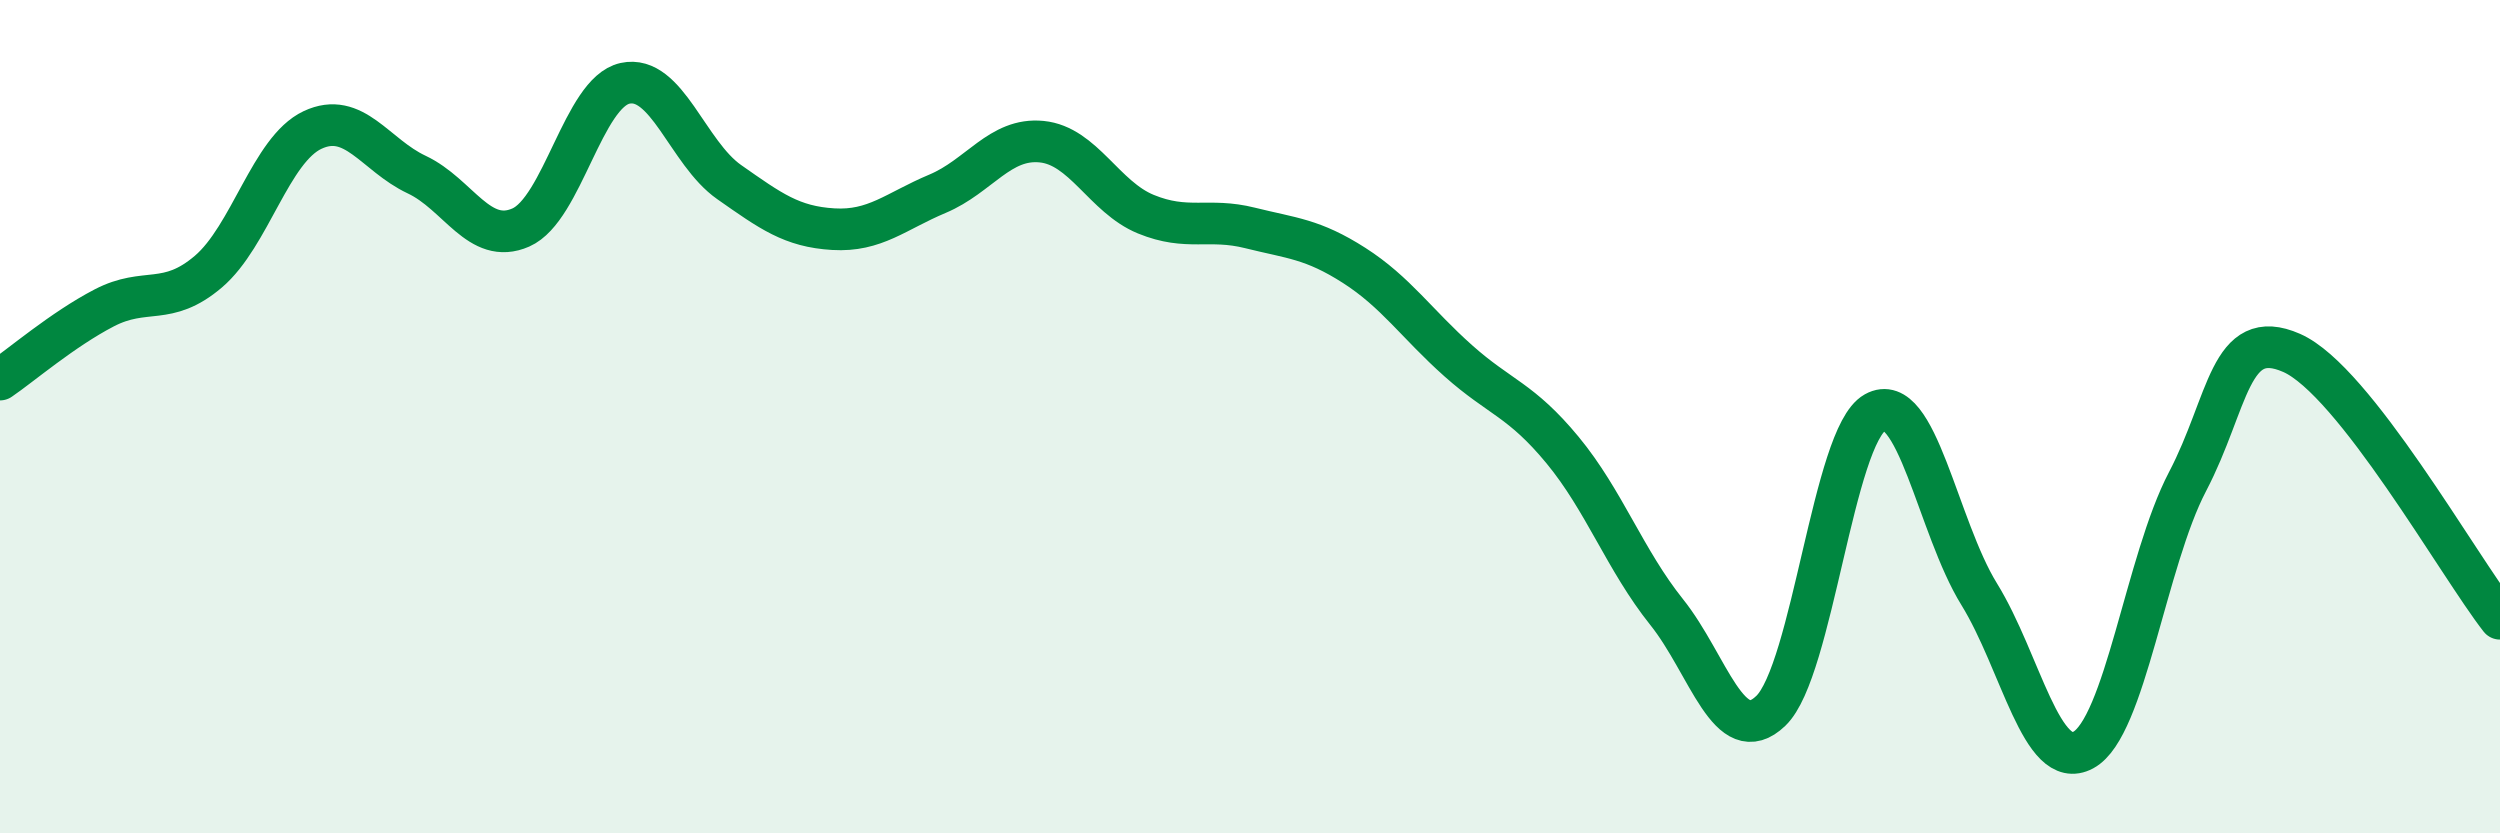
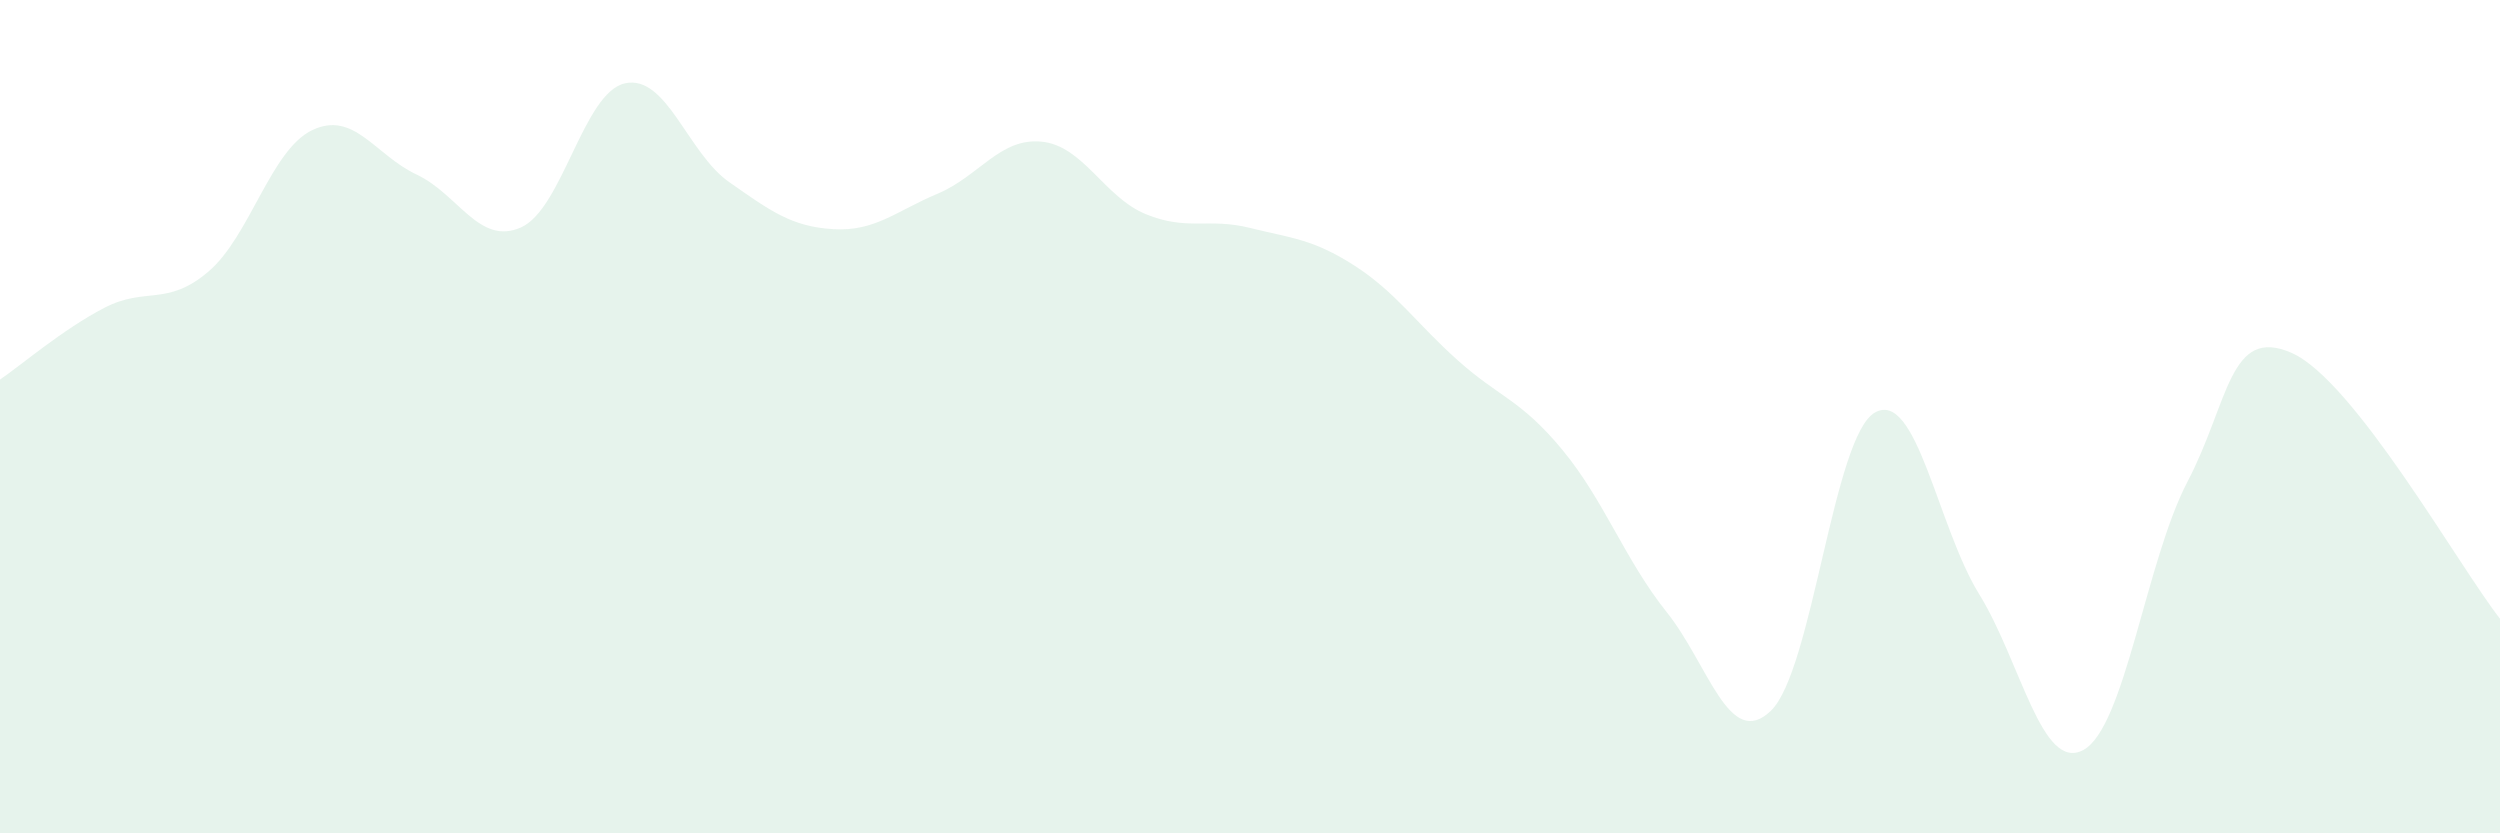
<svg xmlns="http://www.w3.org/2000/svg" width="60" height="20" viewBox="0 0 60 20">
  <path d="M 0,9.11 C 0.5,8.77 1.5,7.91 2.5,7.39 C 3.5,6.87 4,7.37 5,6.52 C 6,5.67 6.5,3.59 7.5,3.12 C 8.5,2.65 9,3.72 10,4.19 C 11,4.66 11.5,5.9 12.5,5.46 C 13.5,5.02 14,2.22 15,2 C 16,1.78 16.5,3.67 17.5,4.37 C 18.5,5.07 19,5.44 20,5.5 C 21,5.56 21.5,5.07 22.5,4.65 C 23.5,4.23 24,3.3 25,3.4 C 26,3.5 26.5,4.73 27.5,5.14 C 28.5,5.55 29,5.22 30,5.47 C 31,5.72 31.5,5.73 32.5,6.37 C 33.5,7.01 34,7.77 35,8.66 C 36,9.55 36.5,9.59 37.5,10.8 C 38.5,12.01 39,13.44 40,14.69 C 41,15.94 41.5,18.02 42.5,17.06 C 43.5,16.1 44,10.46 45,9.9 C 46,9.34 46.5,12.64 47.5,14.26 C 48.5,15.88 49,18.54 50,18 C 51,17.46 51.5,13.47 52.5,11.56 C 53.5,9.65 53.5,7.81 55,8.47 C 56.5,9.13 59,13.57 60,14.85L60 20L0 20Z" fill="#008740" opacity="0.1" stroke-linecap="round" stroke-linejoin="round" />
-   <path d="M 0,9.11 C 0.5,8.77 1.5,7.91 2.5,7.39 C 3.5,6.87 4,7.37 5,6.52 C 6,5.67 6.5,3.59 7.5,3.12 C 8.5,2.65 9,3.72 10,4.19 C 11,4.66 11.5,5.9 12.5,5.46 C 13.5,5.02 14,2.22 15,2 C 16,1.78 16.5,3.67 17.5,4.37 C 18.5,5.07 19,5.44 20,5.5 C 21,5.56 21.5,5.07 22.5,4.65 C 23.5,4.23 24,3.3 25,3.4 C 26,3.5 26.5,4.73 27.5,5.14 C 28.5,5.55 29,5.22 30,5.47 C 31,5.72 31.5,5.73 32.5,6.37 C 33.5,7.01 34,7.77 35,8.66 C 36,9.55 36.5,9.59 37.5,10.8 C 38.5,12.01 39,13.44 40,14.69 C 41,15.94 41.5,18.02 42.5,17.06 C 43.5,16.1 44,10.46 45,9.9 C 46,9.34 46.5,12.64 47.5,14.26 C 48.5,15.88 49,18.54 50,18 C 51,17.46 51.5,13.47 52.5,11.56 C 53.5,9.65 53.5,7.81 55,8.47 C 56.5,9.13 59,13.57 60,14.85" stroke="#008740" stroke-width="1" fill="none" stroke-linecap="round" stroke-linejoin="round" />
</svg>